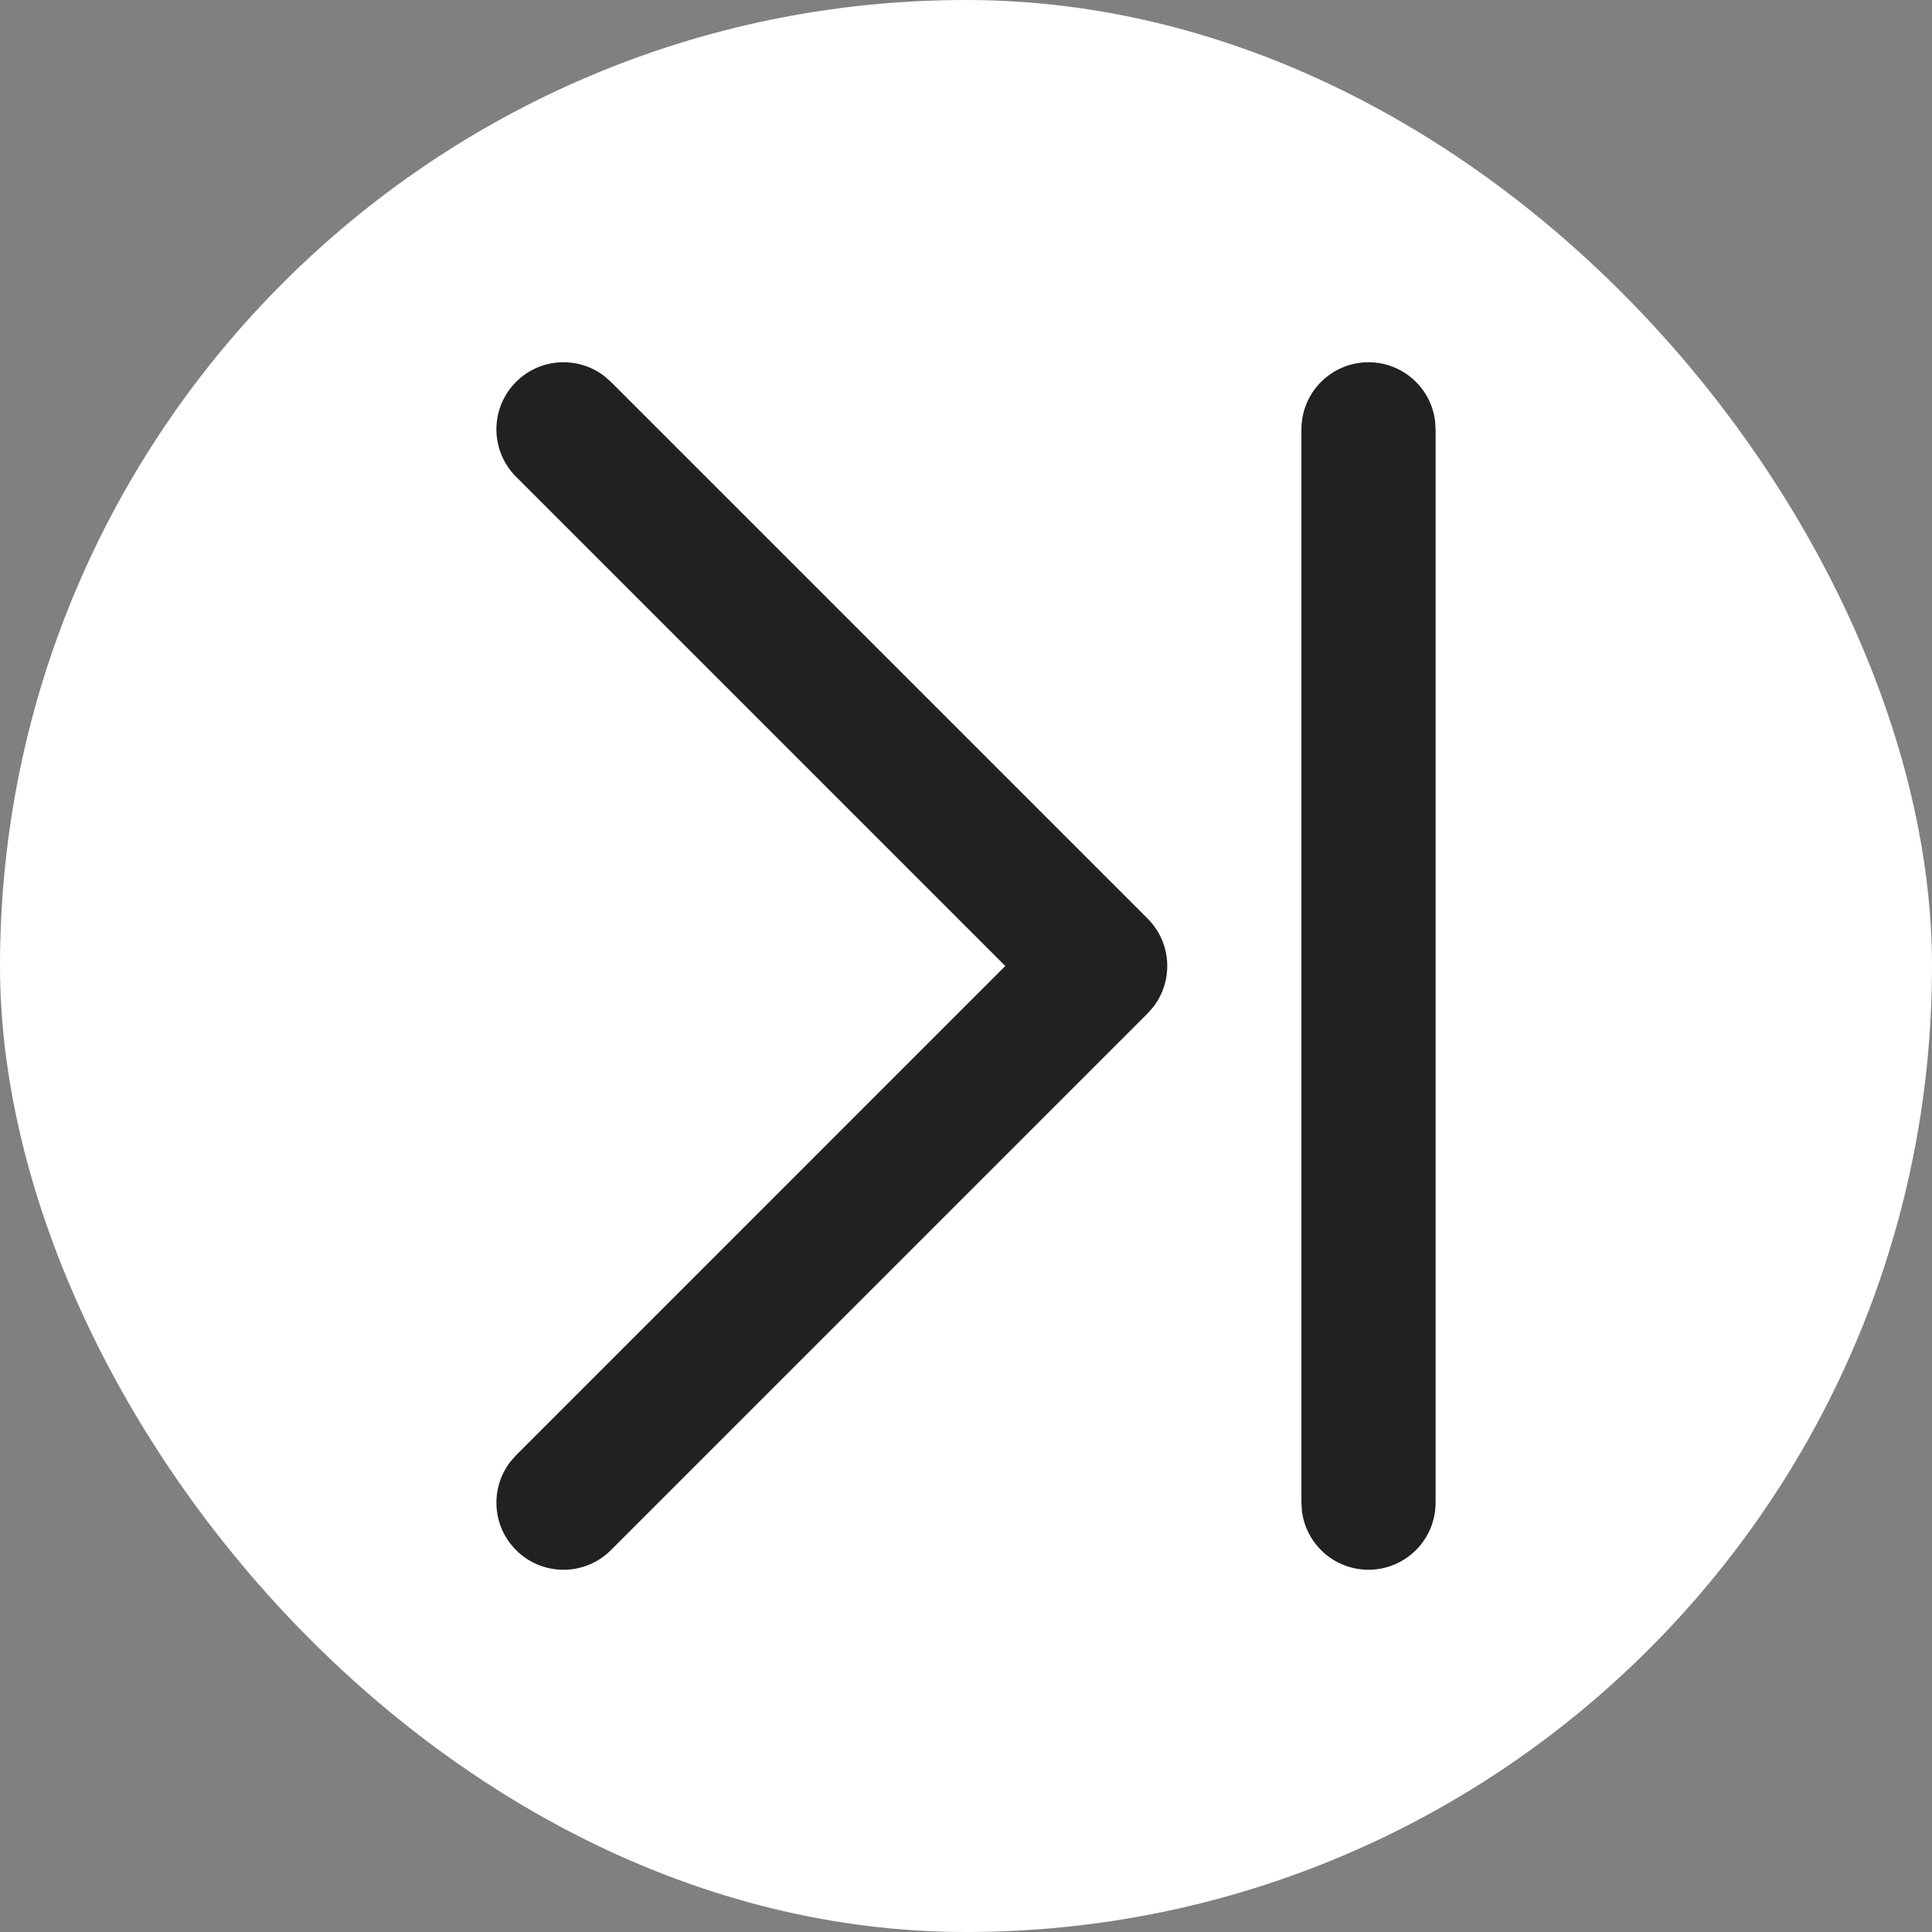
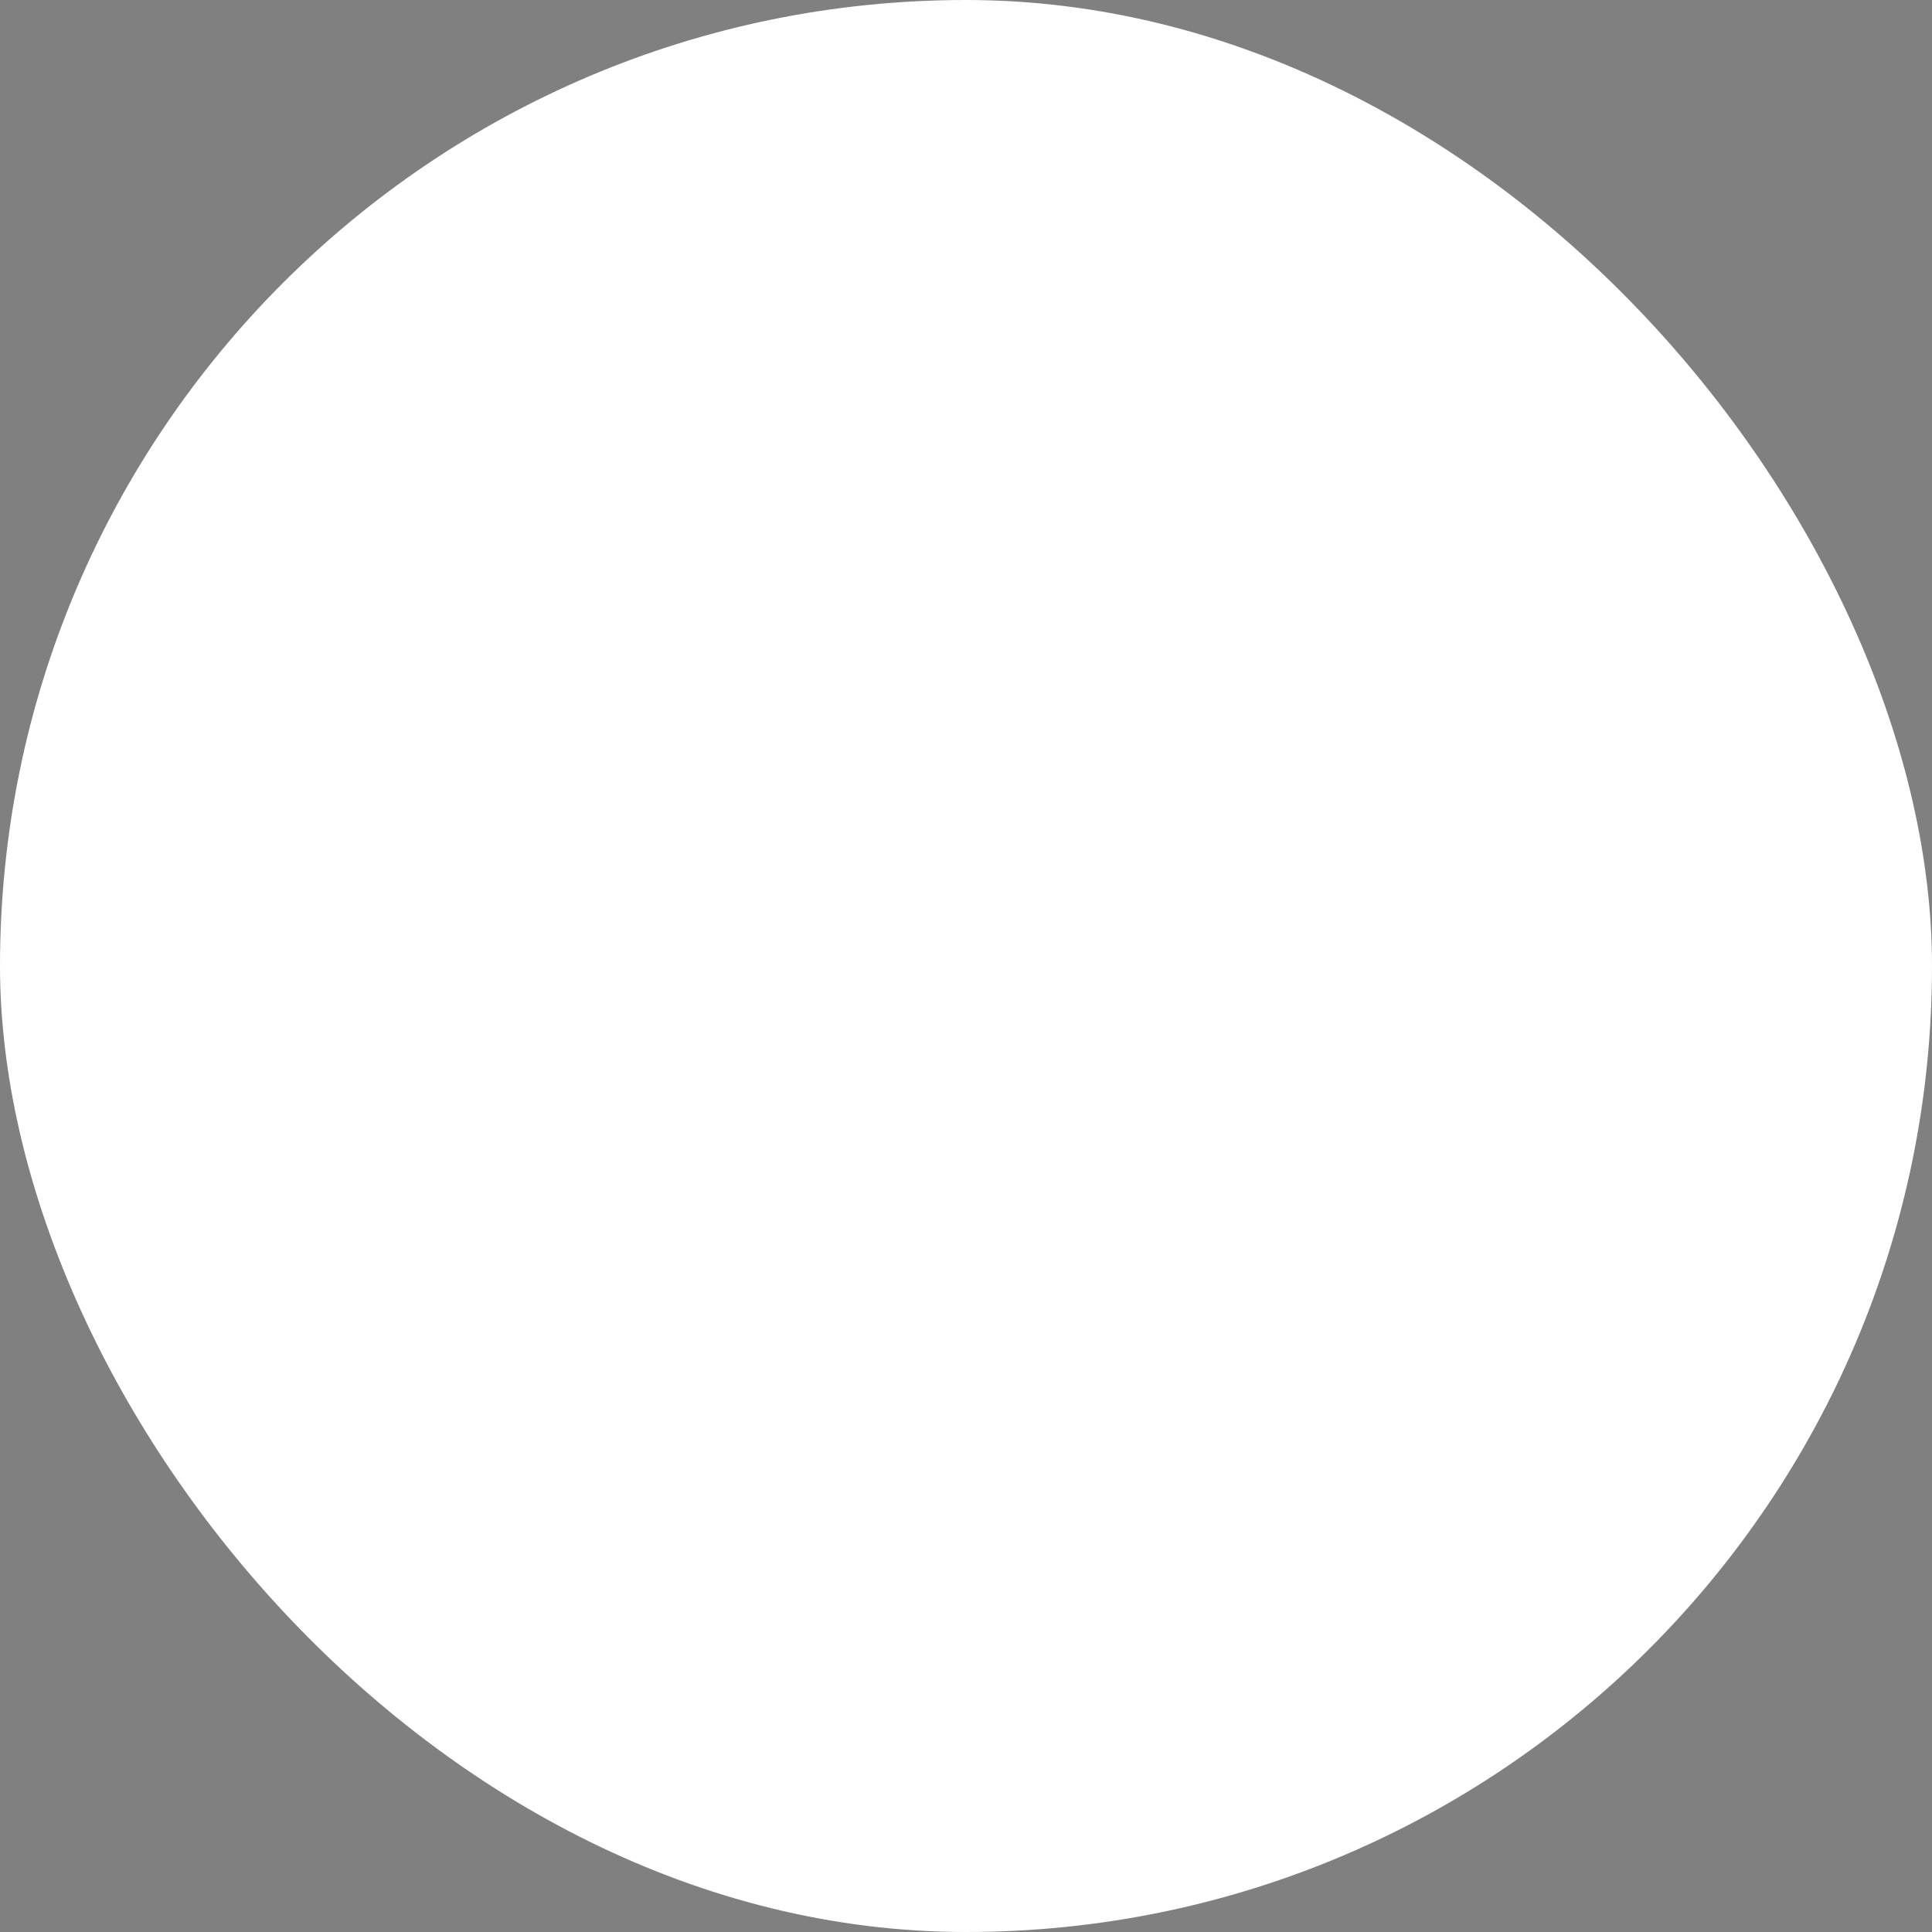
<svg xmlns="http://www.w3.org/2000/svg" viewBox="-2.4 -2.4 28.80 28.80" version="1.1" fill="#000000">
  <rect x="-2.4" y="-2.4" width="28.80" height="28.80" fill="#808080" stroke="none" />
  <g id="SVGRepo_bgCarrier" stroke-width="0">
    <rect x="-2.4" y="-2.4" width="28.80" height="28.80" rx="14.4" fill="#ffffff" strokewidth="0" />
  </g>
  <g id="SVGRepo_tracerCarrier" stroke-linecap="round" stroke-linejoin="round" />
  <g id="SVGRepo_iconCarrier">
    <title>ic_fluent_arrow_next_24_filled</title>
    <desc>Created with Sketch.</desc>
    <g id="🔍-Product-Icons" stroke="none" stroke-width="1" fill="none" fill-rule="evenodd">
      <g id="ic_fluent_arrow_next_24_filled" fill="#212121" fill-rule="nonzero">
-         <path d="M18,3 C18.513,3 18.936,3.386 18.993,3.883 L19,4 L19,20 C19,20.552 18.552,21 18,21 C17.487,21 17.064,20.614 17.007,20.117 L17,20 L17,4 C17,3.448 17.448,3 18,3 Z M5.293,3.293 C5.653,2.932 6.221,2.905 6.613,3.21 L6.707,3.293 L14.707,11.293 C15.068,11.653 15.095,12.221 14.79,12.613 L14.707,12.707 L6.707,20.707 C6.317,21.098 5.683,21.098 5.293,20.707 C4.932,20.347 4.905,19.779 5.21,19.387 L5.293,19.293 L12.586,12 L5.293,4.707 C4.902,4.317 4.902,3.683 5.293,3.293 Z" id="🎨-Color"> </path>
-       </g>
+         </g>
    </g>
  </g>
</svg>